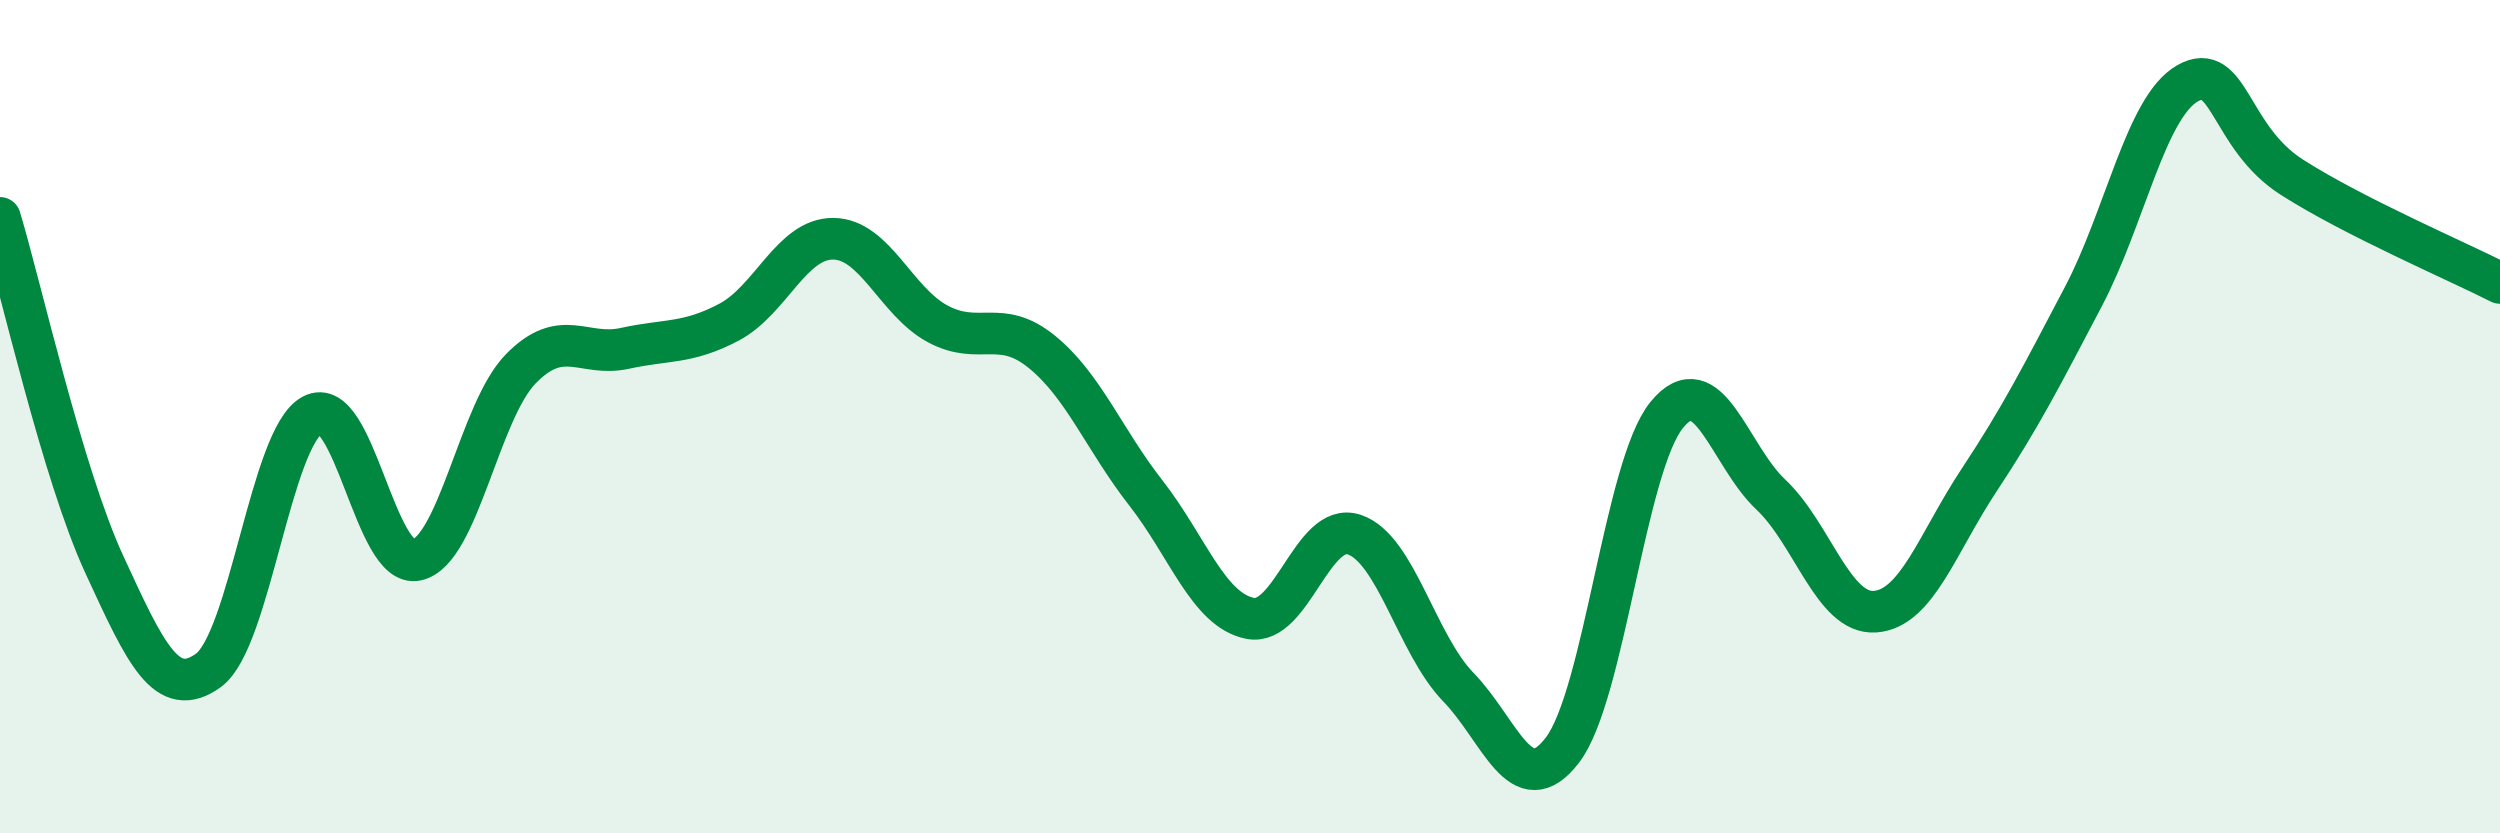
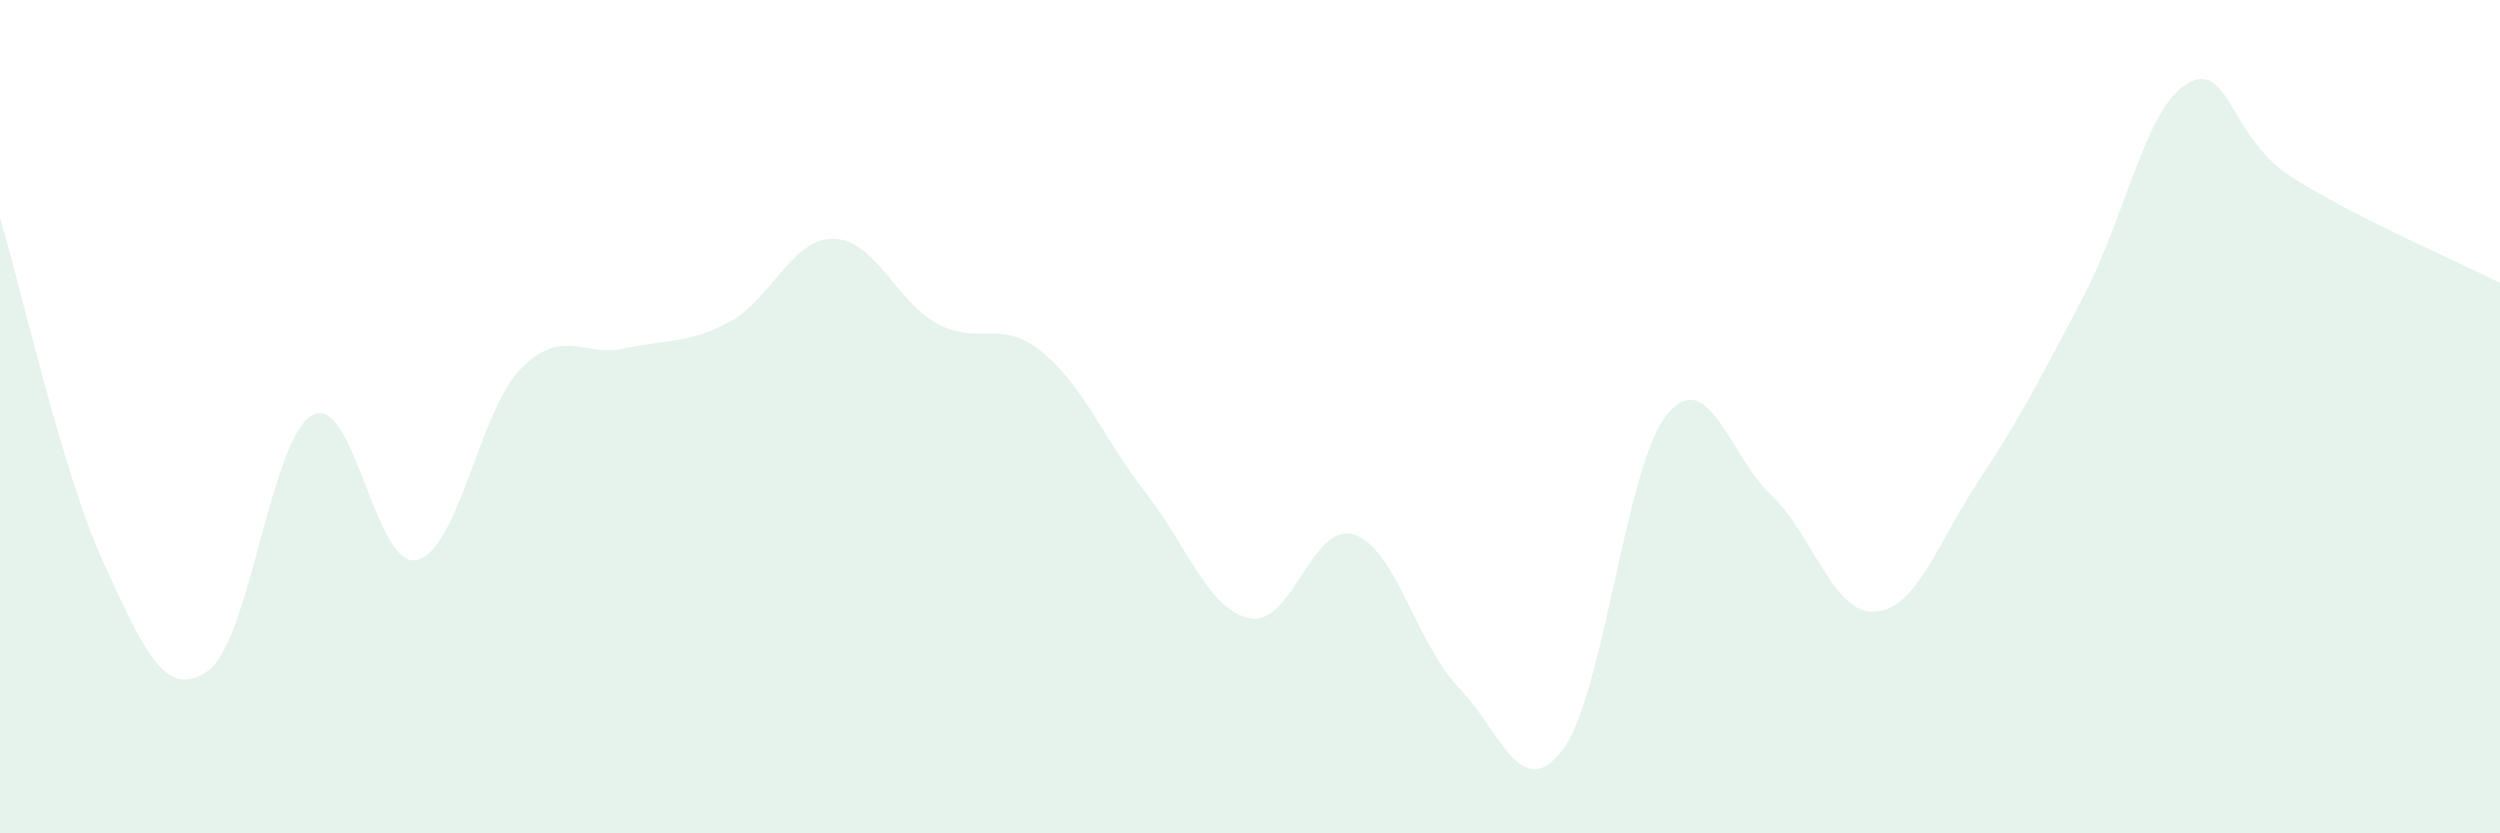
<svg xmlns="http://www.w3.org/2000/svg" width="60" height="20" viewBox="0 0 60 20">
  <path d="M 0,5.23 C 0.5,6.89 1.5,11.37 2.5,13.54 C 3.5,15.71 4,16.81 5,16.09 C 6,15.37 6.5,10.49 7.5,9.96 C 8.5,9.43 9,13.66 10,13.44 C 11,13.22 11.5,9.87 12.5,8.85 C 13.5,7.83 14,8.58 15,8.36 C 16,8.14 16.5,8.26 17.5,7.73 C 18.5,7.2 19,5.72 20,5.73 C 21,5.74 21.5,7.23 22.5,7.77 C 23.5,8.31 24,7.63 25,8.44 C 26,9.25 26.5,10.55 27.5,11.83 C 28.5,13.11 29,14.64 30,14.84 C 31,15.04 31.5,12.5 32.5,12.83 C 33.5,13.16 34,15.46 35,16.49 C 36,17.52 36.5,19.31 37.5,18 C 38.5,16.69 39,11.19 40,9.96 C 41,8.73 41.5,10.93 42.5,11.87 C 43.5,12.81 44,14.75 45,14.68 C 46,14.61 46.5,13.03 47.5,11.52 C 48.5,10.01 49,9.02 50,7.12 C 51,5.22 51.5,2.57 52.5,2 C 53.5,1.43 53.5,3.29 55,4.25 C 56.5,5.21 59,6.28 60,6.79L60 20L0 20Z" fill="#008740" opacity="0.1" stroke-linecap="round" stroke-linejoin="round" />
-   <path d="M 0,5.23 C 0.5,6.89 1.5,11.37 2.5,13.54 C 3.5,15.71 4,16.81 5,16.09 C 6,15.37 6.5,10.49 7.5,9.96 C 8.5,9.43 9,13.66 10,13.44 C 11,13.22 11.5,9.87 12.5,8.85 C 13.5,7.83 14,8.58 15,8.36 C 16,8.14 16.5,8.26 17.5,7.73 C 18.5,7.2 19,5.72 20,5.73 C 21,5.74 21.5,7.23 22.5,7.77 C 23.5,8.31 24,7.63 25,8.44 C 26,9.25 26.5,10.55 27.5,11.83 C 28.5,13.11 29,14.64 30,14.84 C 31,15.04 31.5,12.5 32.5,12.83 C 33.5,13.16 34,15.46 35,16.49 C 36,17.52 36.5,19.31 37.5,18 C 38.5,16.69 39,11.19 40,9.96 C 41,8.73 41.5,10.93 42.5,11.87 C 43.5,12.81 44,14.75 45,14.68 C 46,14.61 46.5,13.03 47.5,11.52 C 48.5,10.01 49,9.02 50,7.12 C 51,5.22 51.5,2.57 52.5,2 C 53.5,1.43 53.5,3.29 55,4.25 C 56.5,5.21 59,6.28 60,6.79" stroke="#008740" stroke-width="1" fill="none" stroke-linecap="round" stroke-linejoin="round" />
</svg>